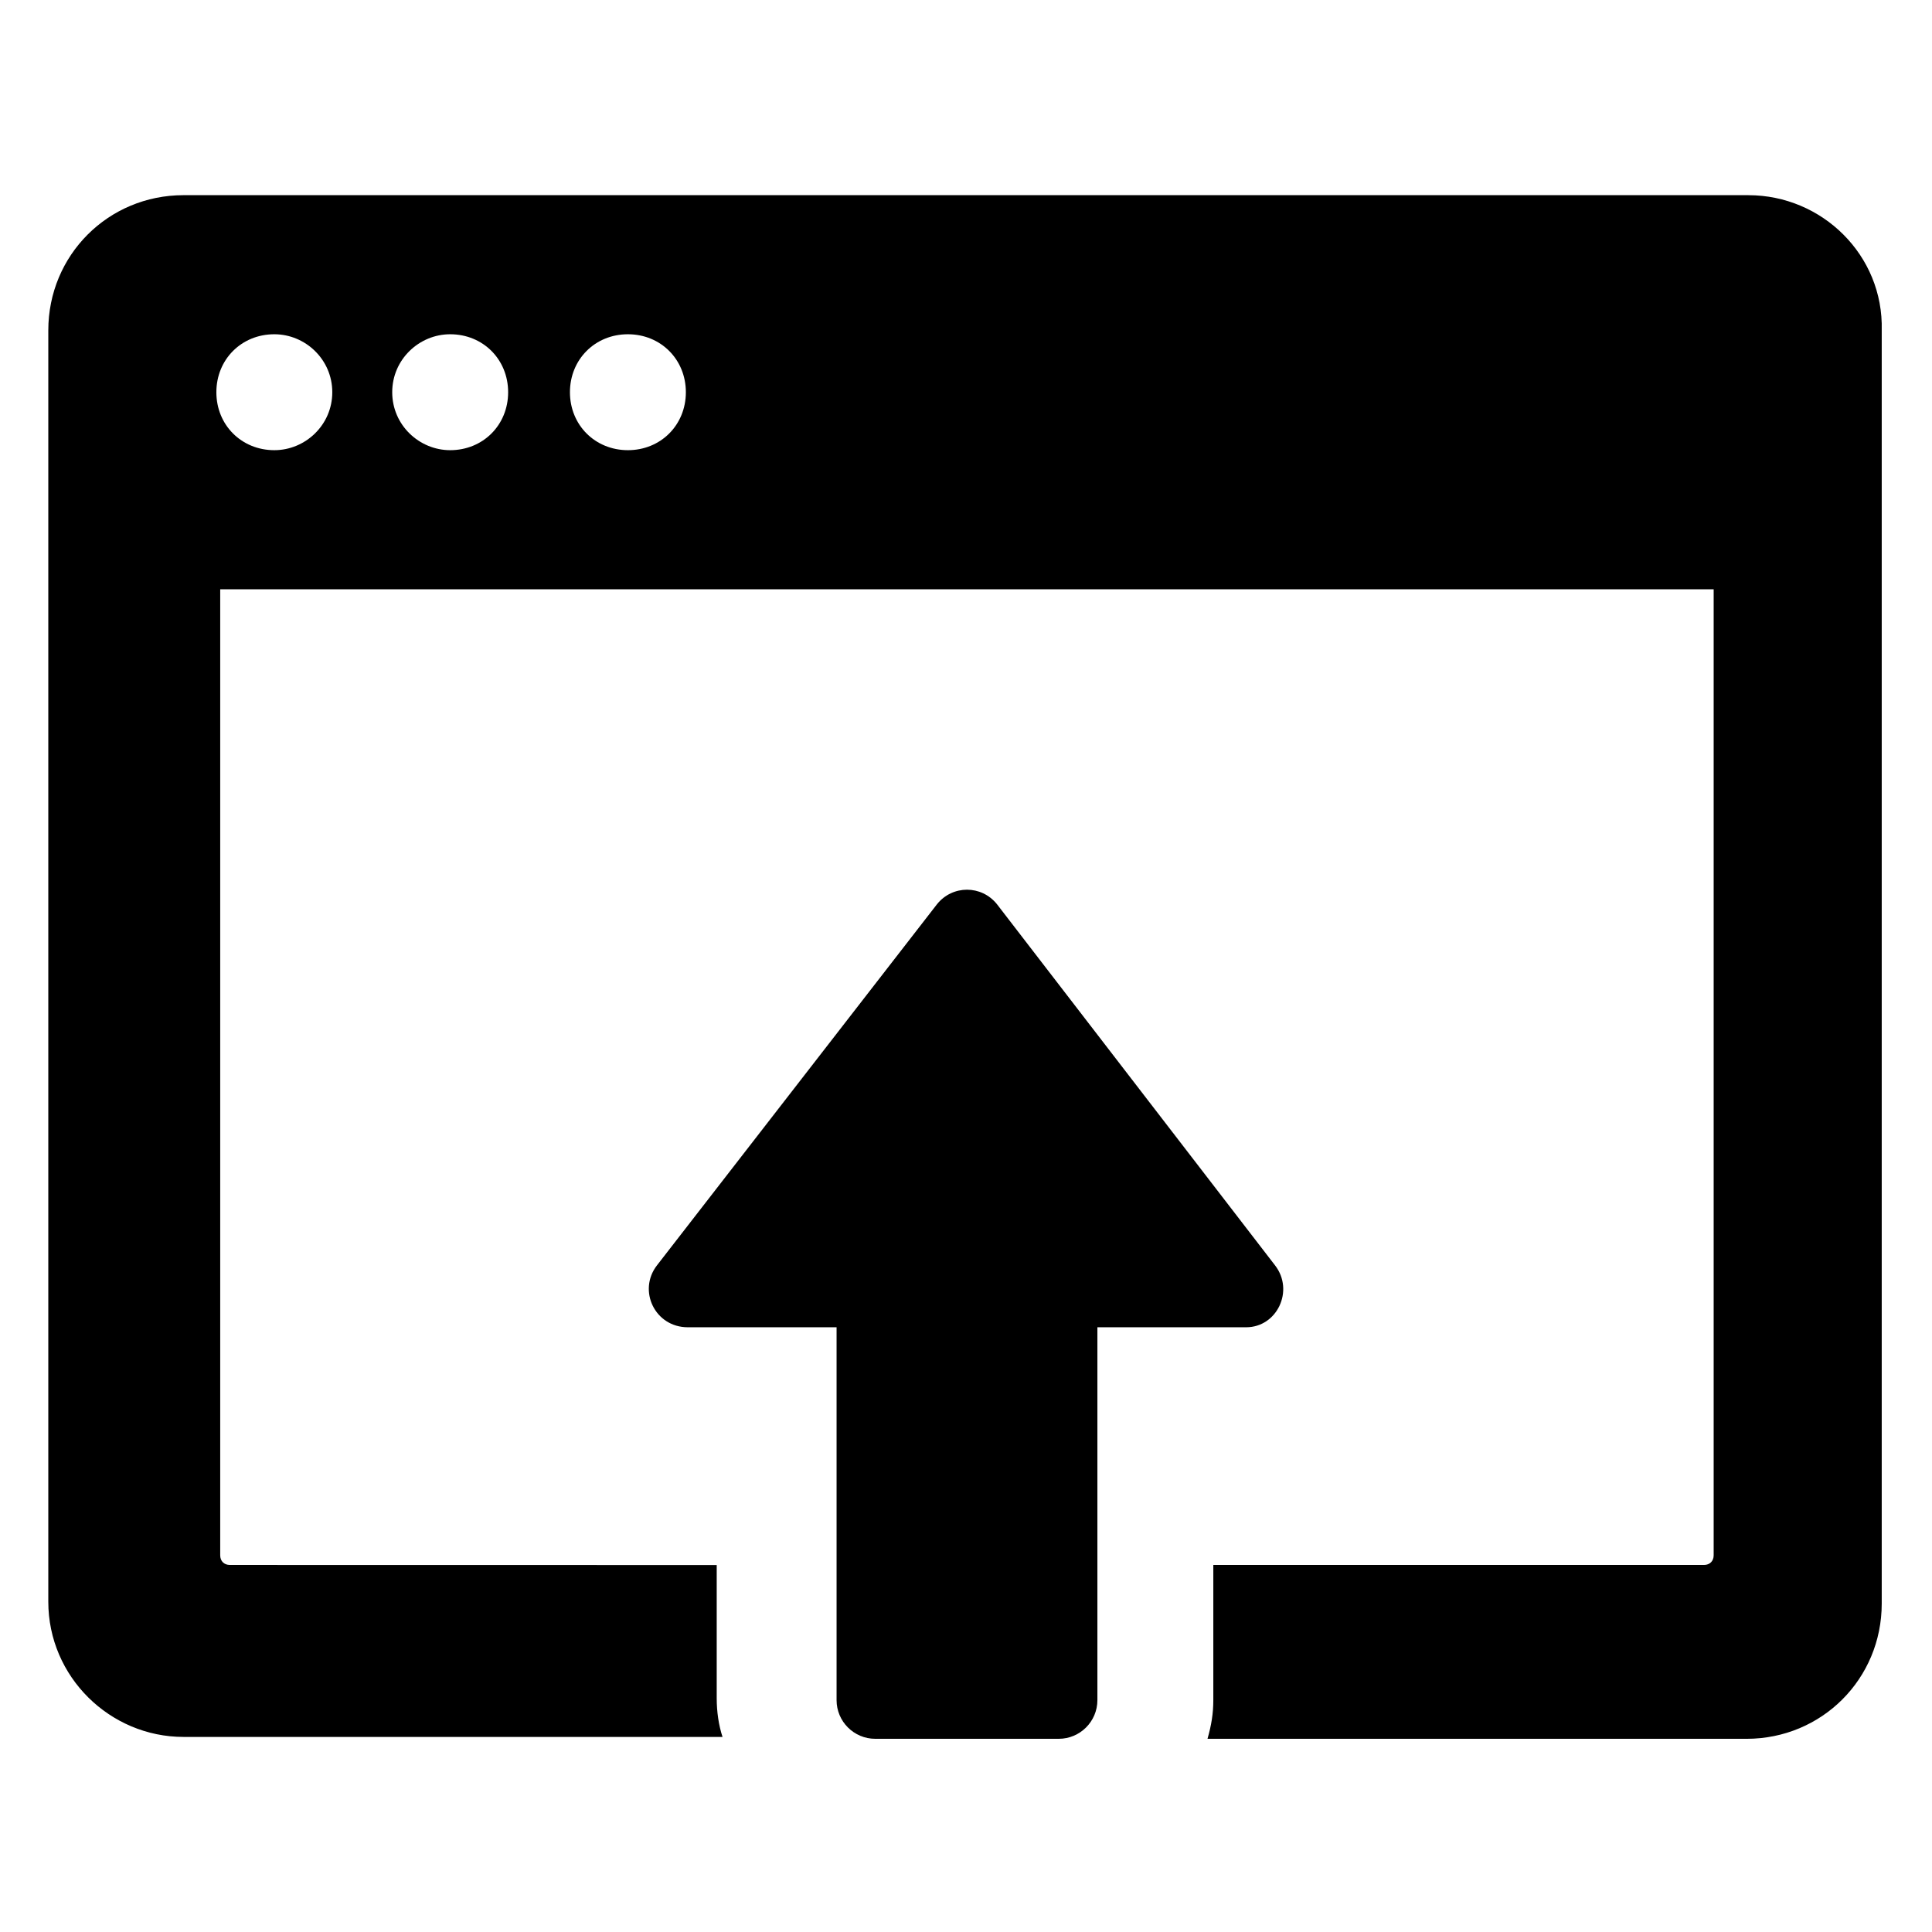
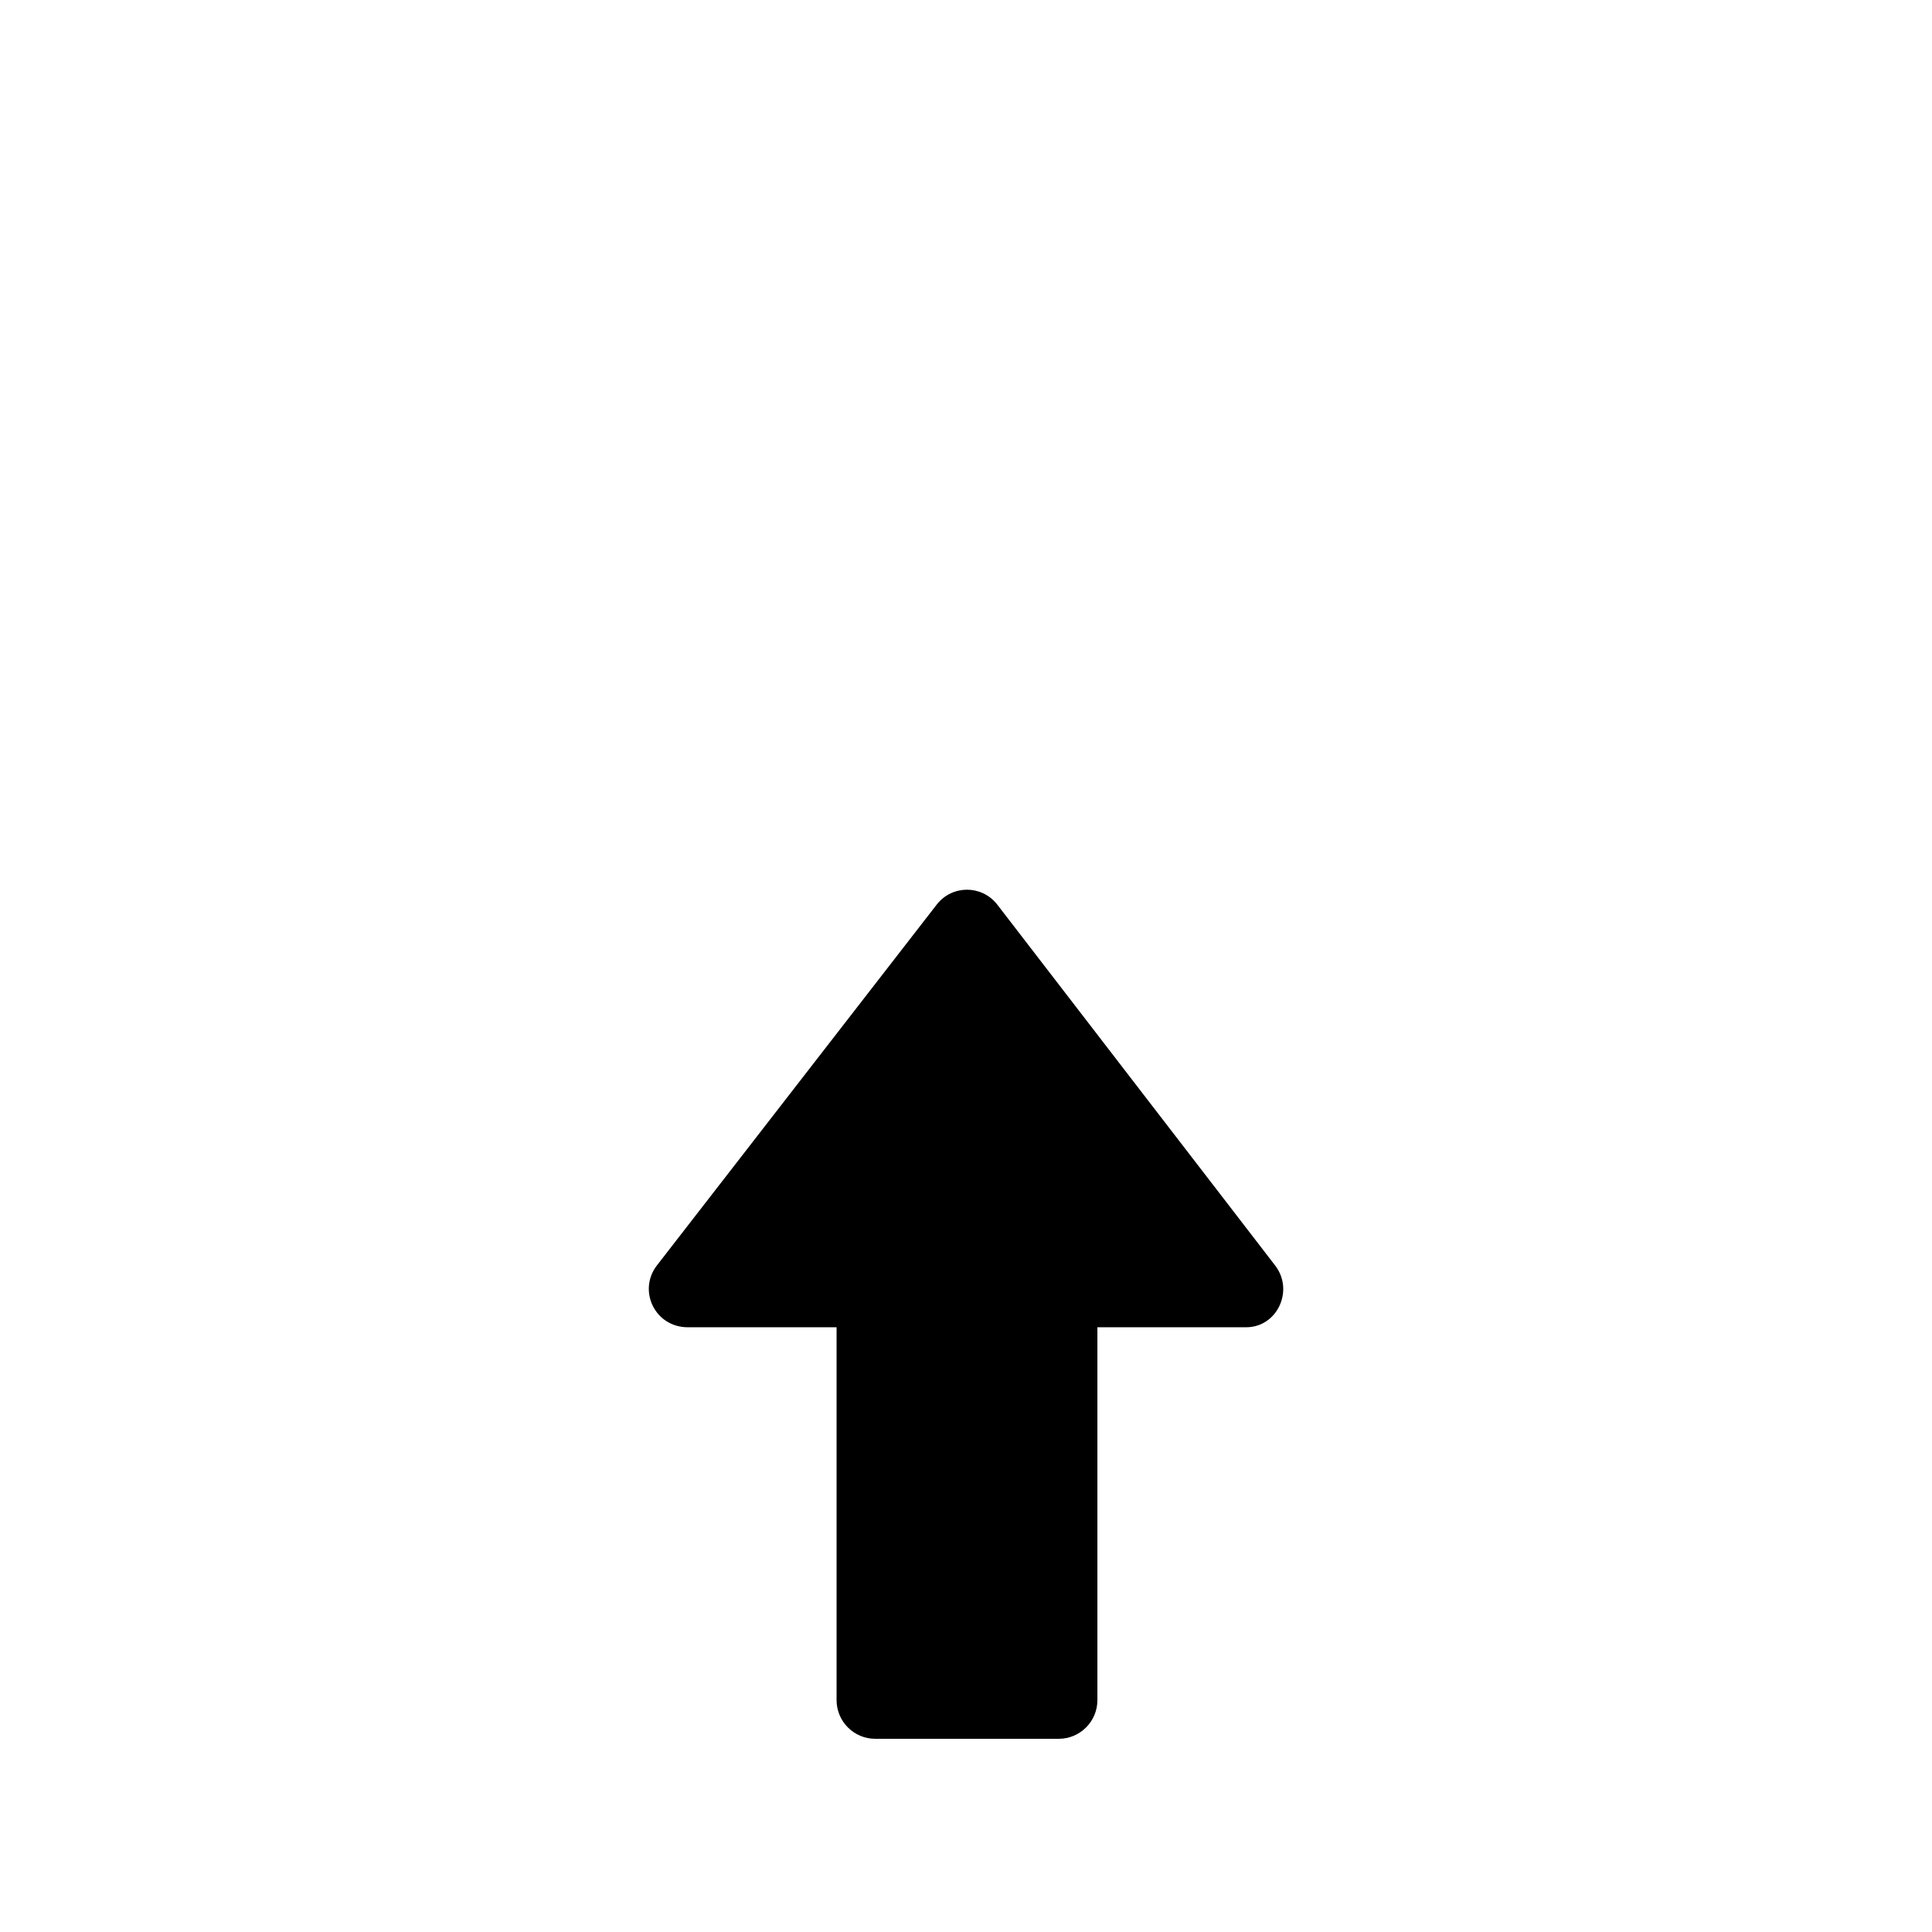
<svg xmlns="http://www.w3.org/2000/svg" width="100pt" height="100pt" version="1.1" viewBox="0 0 100 100">
  <g>
-     <path d="m90.5 10.102h-81c-3.898 0-7 3.102-7 7v65.801c0 3.898 3.199 7 7 7h27.898c-0.199-0.602-0.301-1.301-0.301-2v-6.898l-25.199-0.004c-0.301 0-0.5-0.199-0.5-0.5v-50h77.301v50c0 0.301-0.199 0.5-0.5 0.5h-25.398v7c0 0.699-0.102 1.301-0.301 2h27.898c3.898 0 7-3.102 7-7v-65.898c0.102-3.902-3.098-7-6.898-7zm-76.301 13.199c-1.699 0-3-1.301-3-3s1.301-3 3-3c1.602 0 3 1.301 3 3s-1.398 3-3 3zm9.102 0c-1.602 0-3-1.301-3-3s1.398-3 3-3c1.699 0 3 1.301 3 3s-1.301 3-3 3zm9.199 0c-1.699 0-3-1.301-3-3s1.301-3 3-3 3 1.301 3 3-1.301 3-3 3z" />
    <path d="m66 65.5-14.398-18.699c-0.801-1-2.301-1-3.102 0l-14.5 18.699c-1 1.301-0.102 3.199 1.602 3.199h7.699v19.301c0 1.102 0.898 2 2 2h9.5c1.102 0 2-0.898 2-2v-19.301h7.699c1.602 0 2.5-1.898 1.5-3.199z" />
  </g>
</svg>